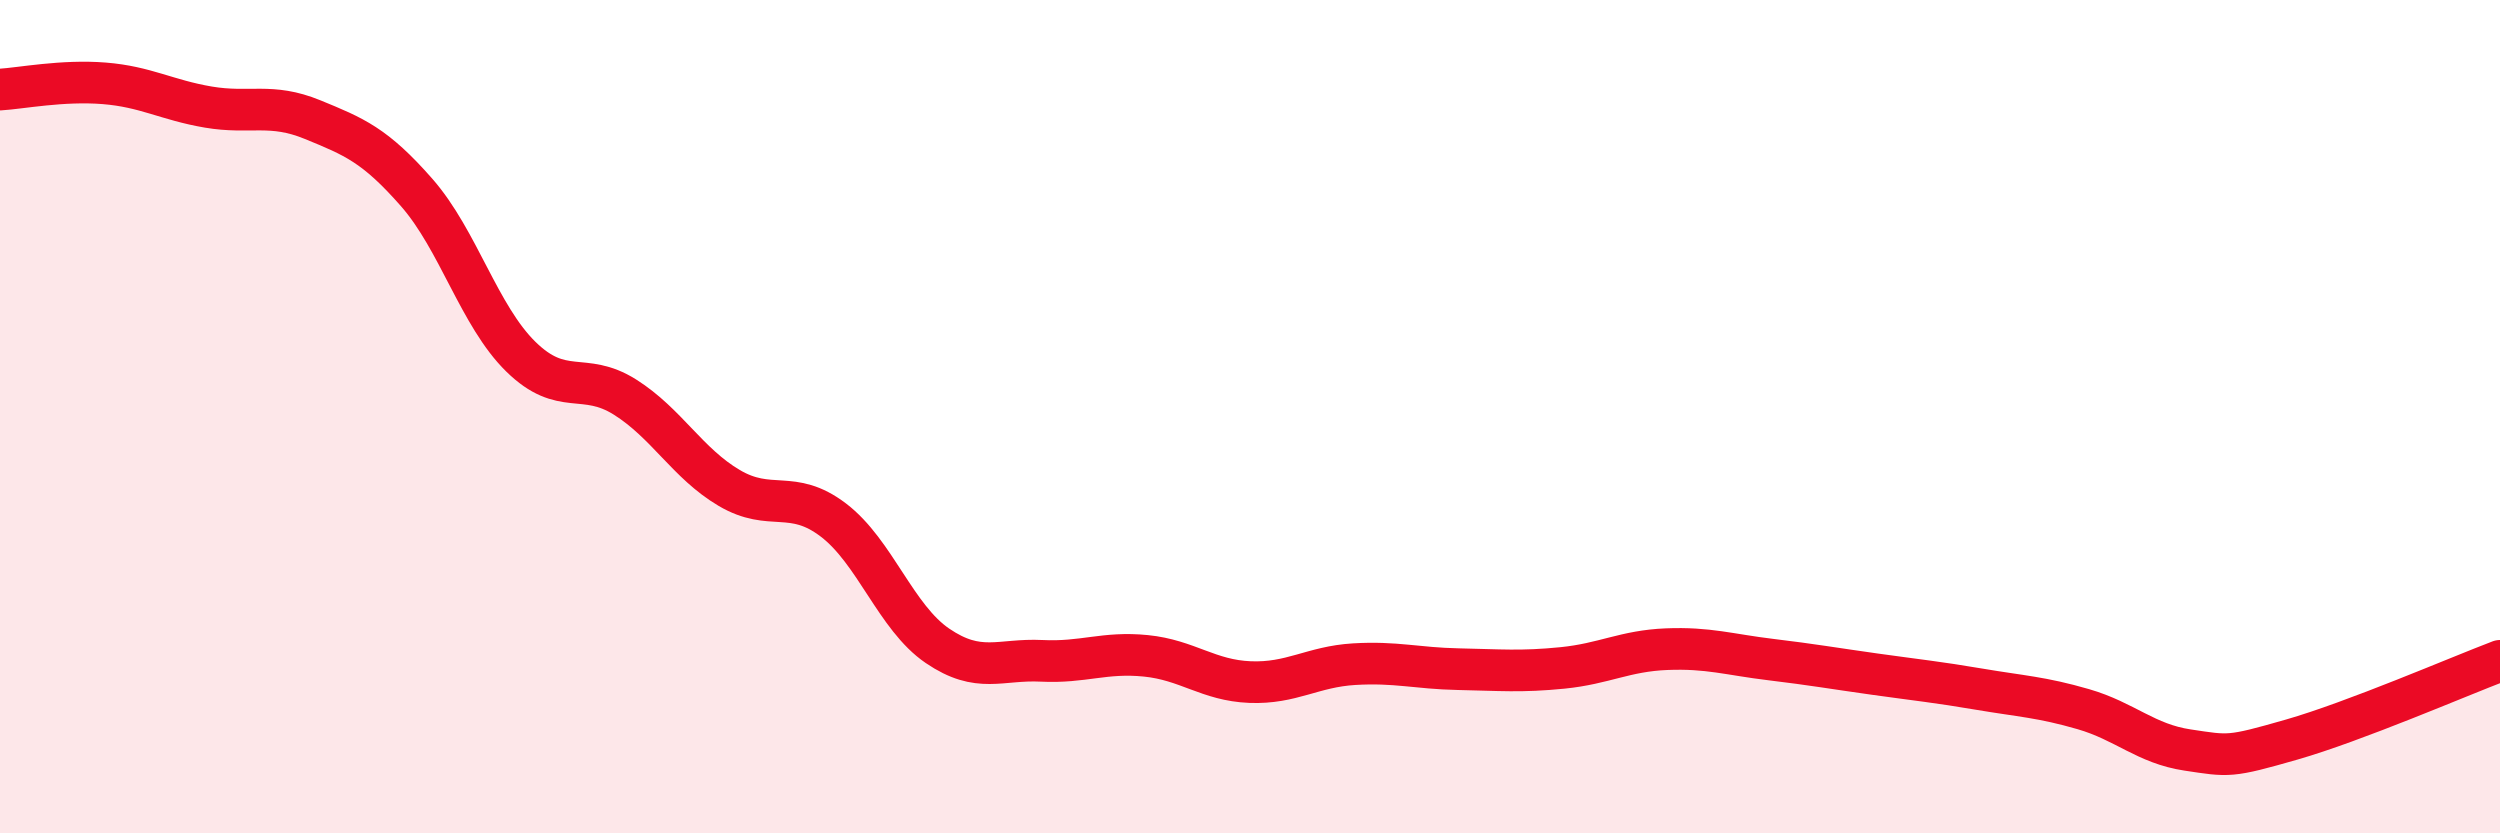
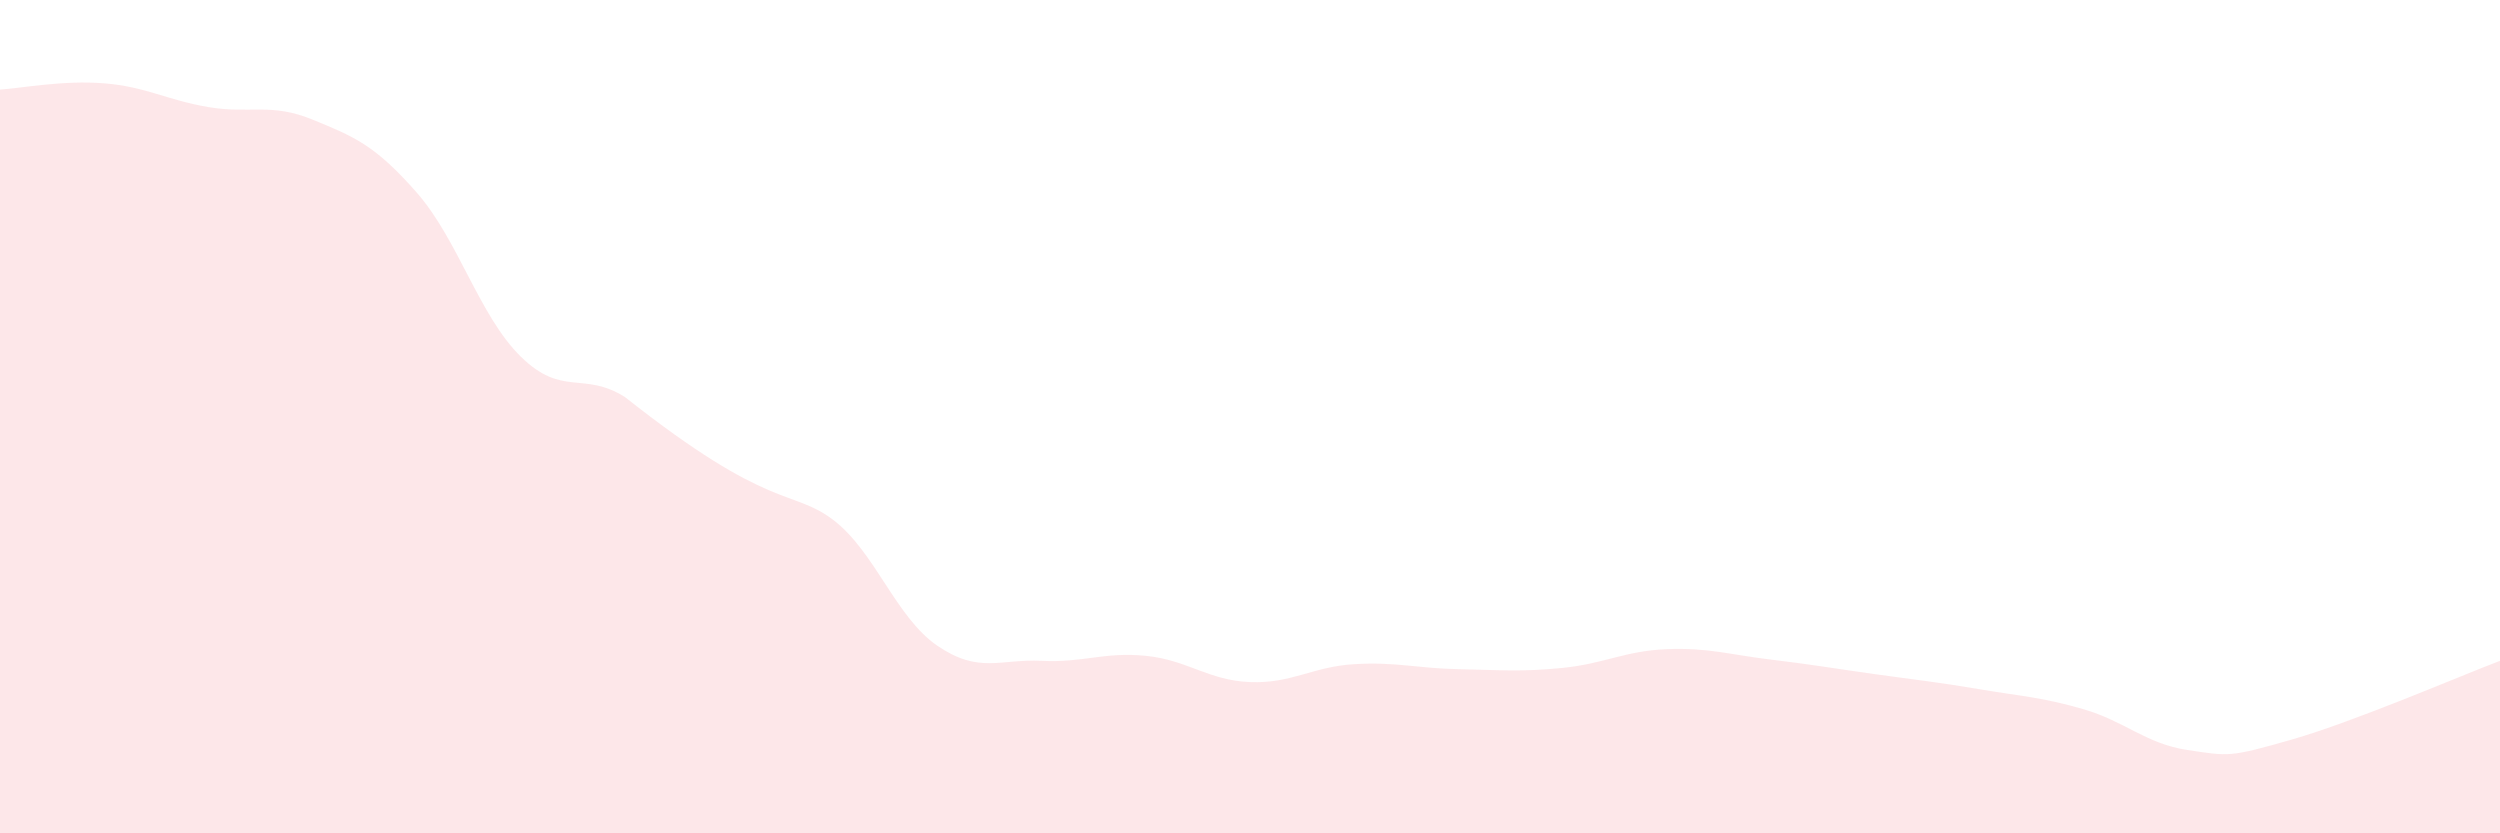
<svg xmlns="http://www.w3.org/2000/svg" width="60" height="20" viewBox="0 0 60 20">
-   <path d="M 0,2.15 C 0.5,2.12 1.5,1.92 2.5,2 C 3.5,2.08 4,2.4 5,2.57 C 6,2.74 6.5,2.46 7.5,2.87 C 8.5,3.28 9,3.48 10,4.62 C 11,5.76 11.5,7.58 12.5,8.56 C 13.5,9.54 14,8.9 15,9.53 C 16,10.16 16.5,11.12 17.5,11.71 C 18.5,12.3 19,11.72 20,12.48 C 21,13.24 21.5,14.82 22.5,15.5 C 23.5,16.18 24,15.81 25,15.86 C 26,15.91 26.5,15.64 27.5,15.74 C 28.5,15.84 29,16.33 30,16.37 C 31,16.41 31.5,16 32.5,15.94 C 33.5,15.88 34,16.04 35,16.06 C 36,16.08 36.5,16.13 37.5,16.03 C 38.5,15.93 39,15.62 40,15.58 C 41,15.54 41.5,15.71 42.5,15.83 C 43.5,15.95 44,16.04 45,16.18 C 46,16.32 46.5,16.37 47.5,16.54 C 48.5,16.71 49,16.73 50,17.02 C 51,17.31 51.5,17.85 52.5,18 C 53.5,18.15 53.5,18.18 55,17.75 C 56.5,17.32 59,16.24 60,15.86L60 20L0 20Z" fill="#EB0A25" opacity="0.1" stroke-linecap="round" stroke-linejoin="round" />
-   <path d="M 0,2.15 C 0.5,2.12 1.5,1.92 2.5,2 C 3.5,2.08 4,2.4 5,2.57 C 6,2.74 6.5,2.46 7.5,2.87 C 8.5,3.28 9,3.48 10,4.62 C 11,5.76 11.5,7.58 12.5,8.56 C 13.5,9.54 14,8.9 15,9.53 C 16,10.16 16.5,11.12 17.5,11.71 C 18.5,12.3 19,11.72 20,12.48 C 21,13.24 21.5,14.82 22.5,15.5 C 23.5,16.18 24,15.81 25,15.86 C 26,15.91 26.5,15.64 27.5,15.74 C 28.5,15.84 29,16.33 30,16.37 C 31,16.41 31.5,16 32.5,15.94 C 33.5,15.88 34,16.04 35,16.06 C 36,16.08 36.5,16.13 37.5,16.03 C 38.5,15.93 39,15.62 40,15.58 C 41,15.54 41.5,15.71 42.5,15.83 C 43.5,15.95 44,16.04 45,16.18 C 46,16.32 46.5,16.37 47.5,16.54 C 48.5,16.71 49,16.73 50,17.02 C 51,17.31 51.5,17.85 52.5,18 C 53.5,18.15 53.5,18.18 55,17.75 C 56.5,17.32 59,16.24 60,15.86" stroke="#EB0A25" stroke-width="1" fill="none" stroke-linecap="round" stroke-linejoin="round" />
+   <path d="M 0,2.15 C 0.5,2.12 1.5,1.92 2.5,2 C 3.5,2.08 4,2.4 5,2.57 C 6,2.74 6.5,2.46 7.5,2.87 C 8.5,3.28 9,3.48 10,4.62 C 11,5.76 11.5,7.58 12.5,8.56 C 13.5,9.54 14,8.9 15,9.53 C 18.5,12.3 19,11.72 20,12.48 C 21,13.24 21.5,14.82 22.5,15.5 C 23.5,16.18 24,15.81 25,15.86 C 26,15.91 26.5,15.64 27.5,15.74 C 28.5,15.84 29,16.33 30,16.37 C 31,16.41 31.5,16 32.5,15.94 C 33.5,15.88 34,16.04 35,16.06 C 36,16.08 36.5,16.13 37.5,16.03 C 38.5,15.93 39,15.62 40,15.58 C 41,15.54 41.5,15.71 42.5,15.83 C 43.5,15.95 44,16.04 45,16.18 C 46,16.32 46.5,16.37 47.5,16.54 C 48.5,16.71 49,16.73 50,17.02 C 51,17.31 51.5,17.85 52.5,18 C 53.5,18.15 53.5,18.18 55,17.75 C 56.5,17.32 59,16.24 60,15.86L60 20L0 20Z" fill="#EB0A25" opacity="0.1" stroke-linecap="round" stroke-linejoin="round" />
</svg>